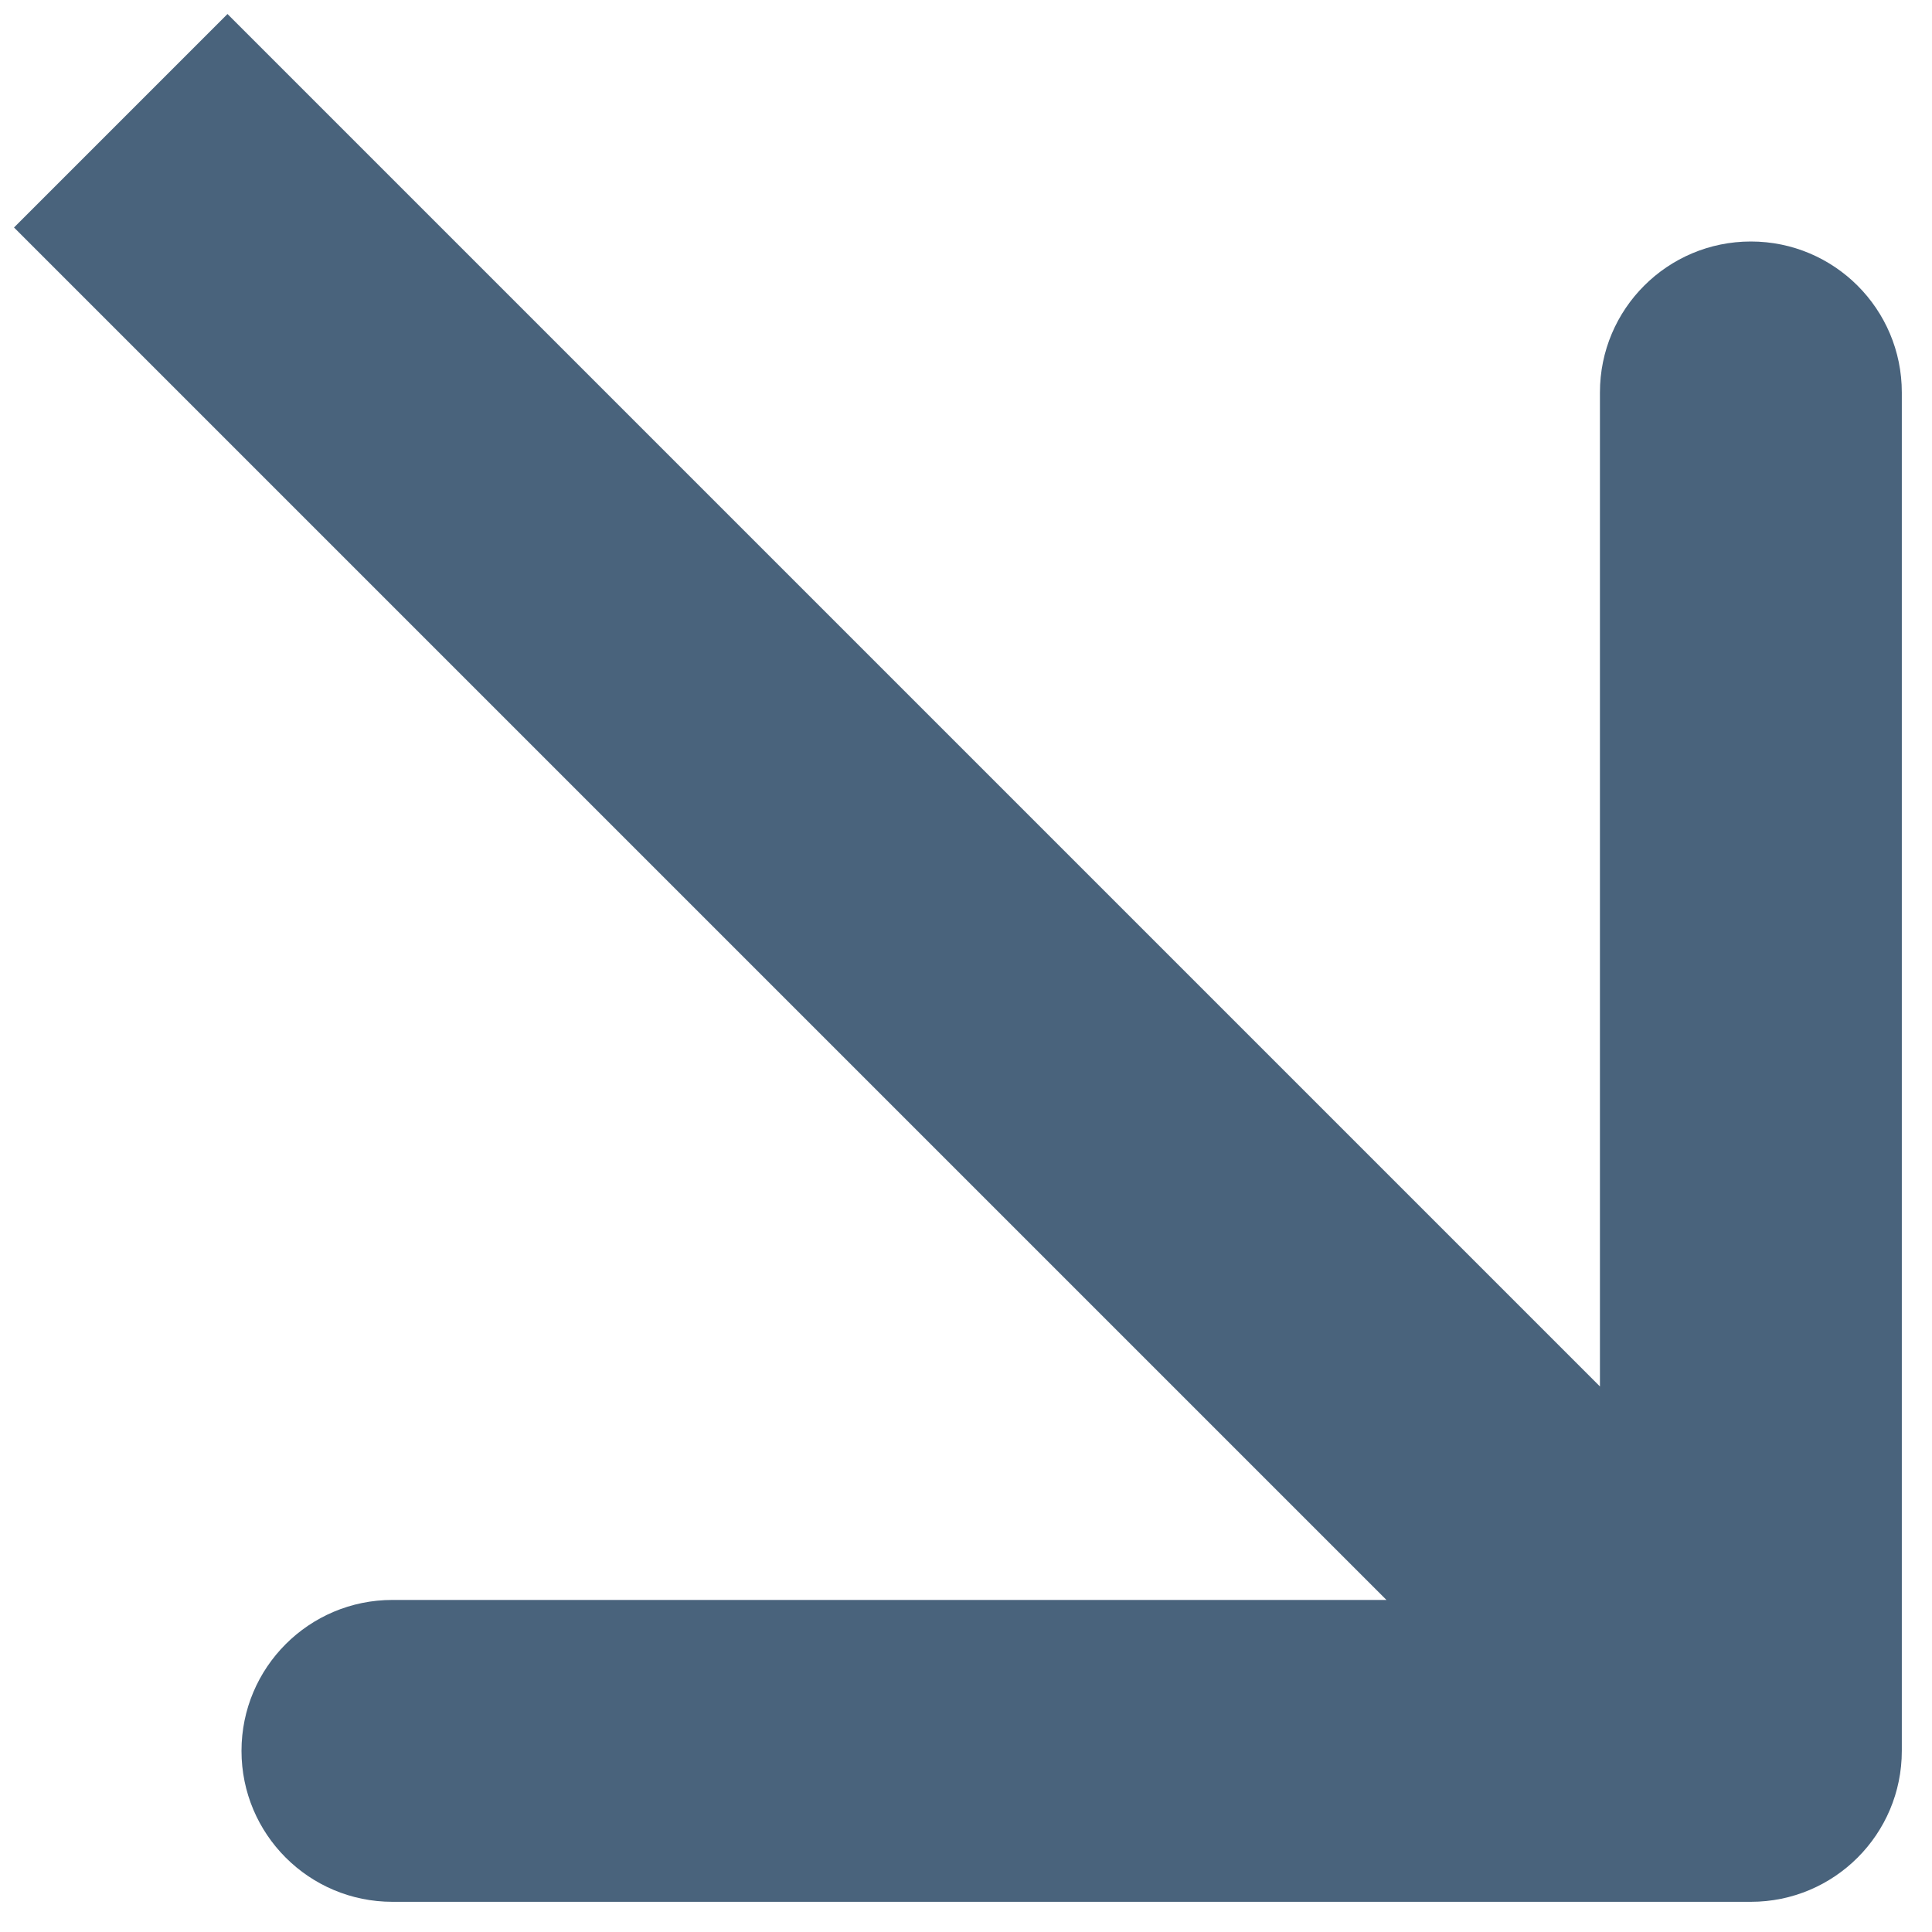
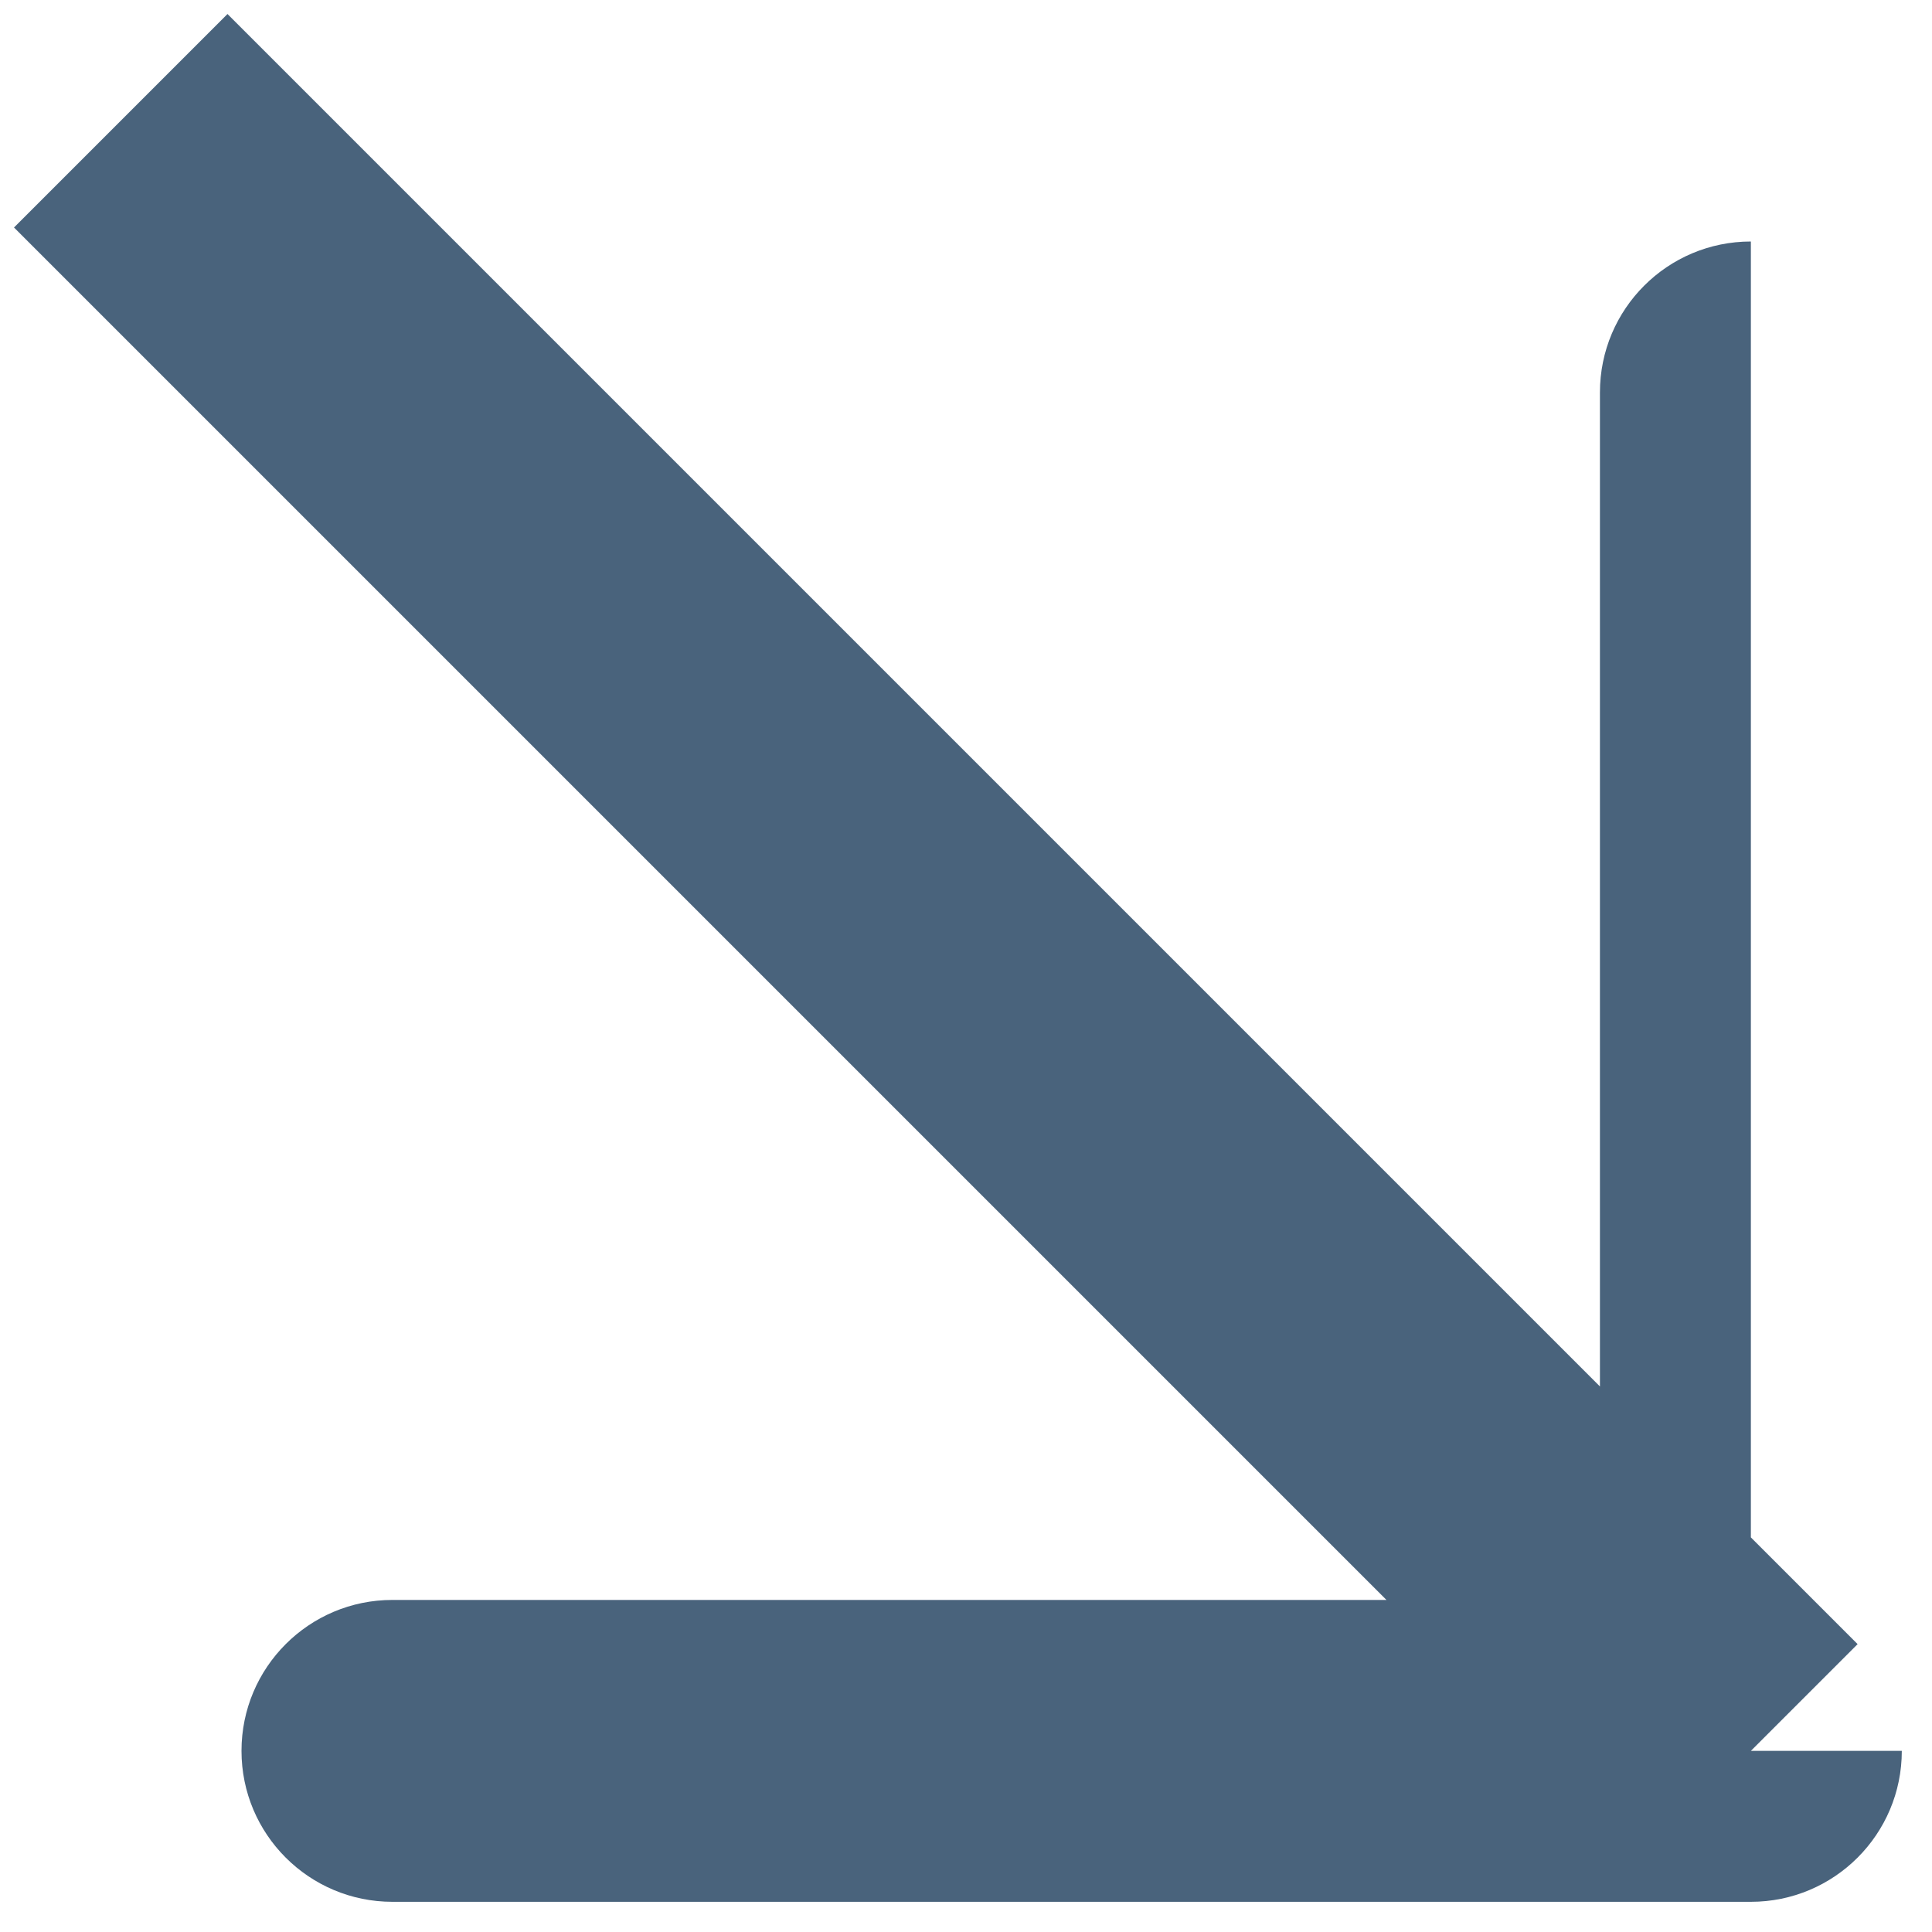
<svg xmlns="http://www.w3.org/2000/svg" width="32" height="32" viewBox="0 0 32 32" fill="none">
-   <path d="M31.5 29C31.5 30.381 30.381 31.5 29 31.5H6.5C5.119 31.5 4 30.381 4 29C4 27.619 5.119 26.5 6.5 26.5H26.5V6.5C26.5 5.119 27.619 4 29 4C30.381 4 31.5 5.119 31.5 6.5V29ZM2 2L3.768 0.232L30.768 27.232L29 29L27.232 30.768L0.232 3.768L2 2Z" fill="#49637C" />
+   <path d="M31.5 29C31.5 30.381 30.381 31.5 29 31.5H6.5C5.119 31.5 4 30.381 4 29C4 27.619 5.119 26.5 6.5 26.5H26.5V6.5C26.5 5.119 27.619 4 29 4V29ZM2 2L3.768 0.232L30.768 27.232L29 29L27.232 30.768L0.232 3.768L2 2Z" fill="#49637C" />
</svg>